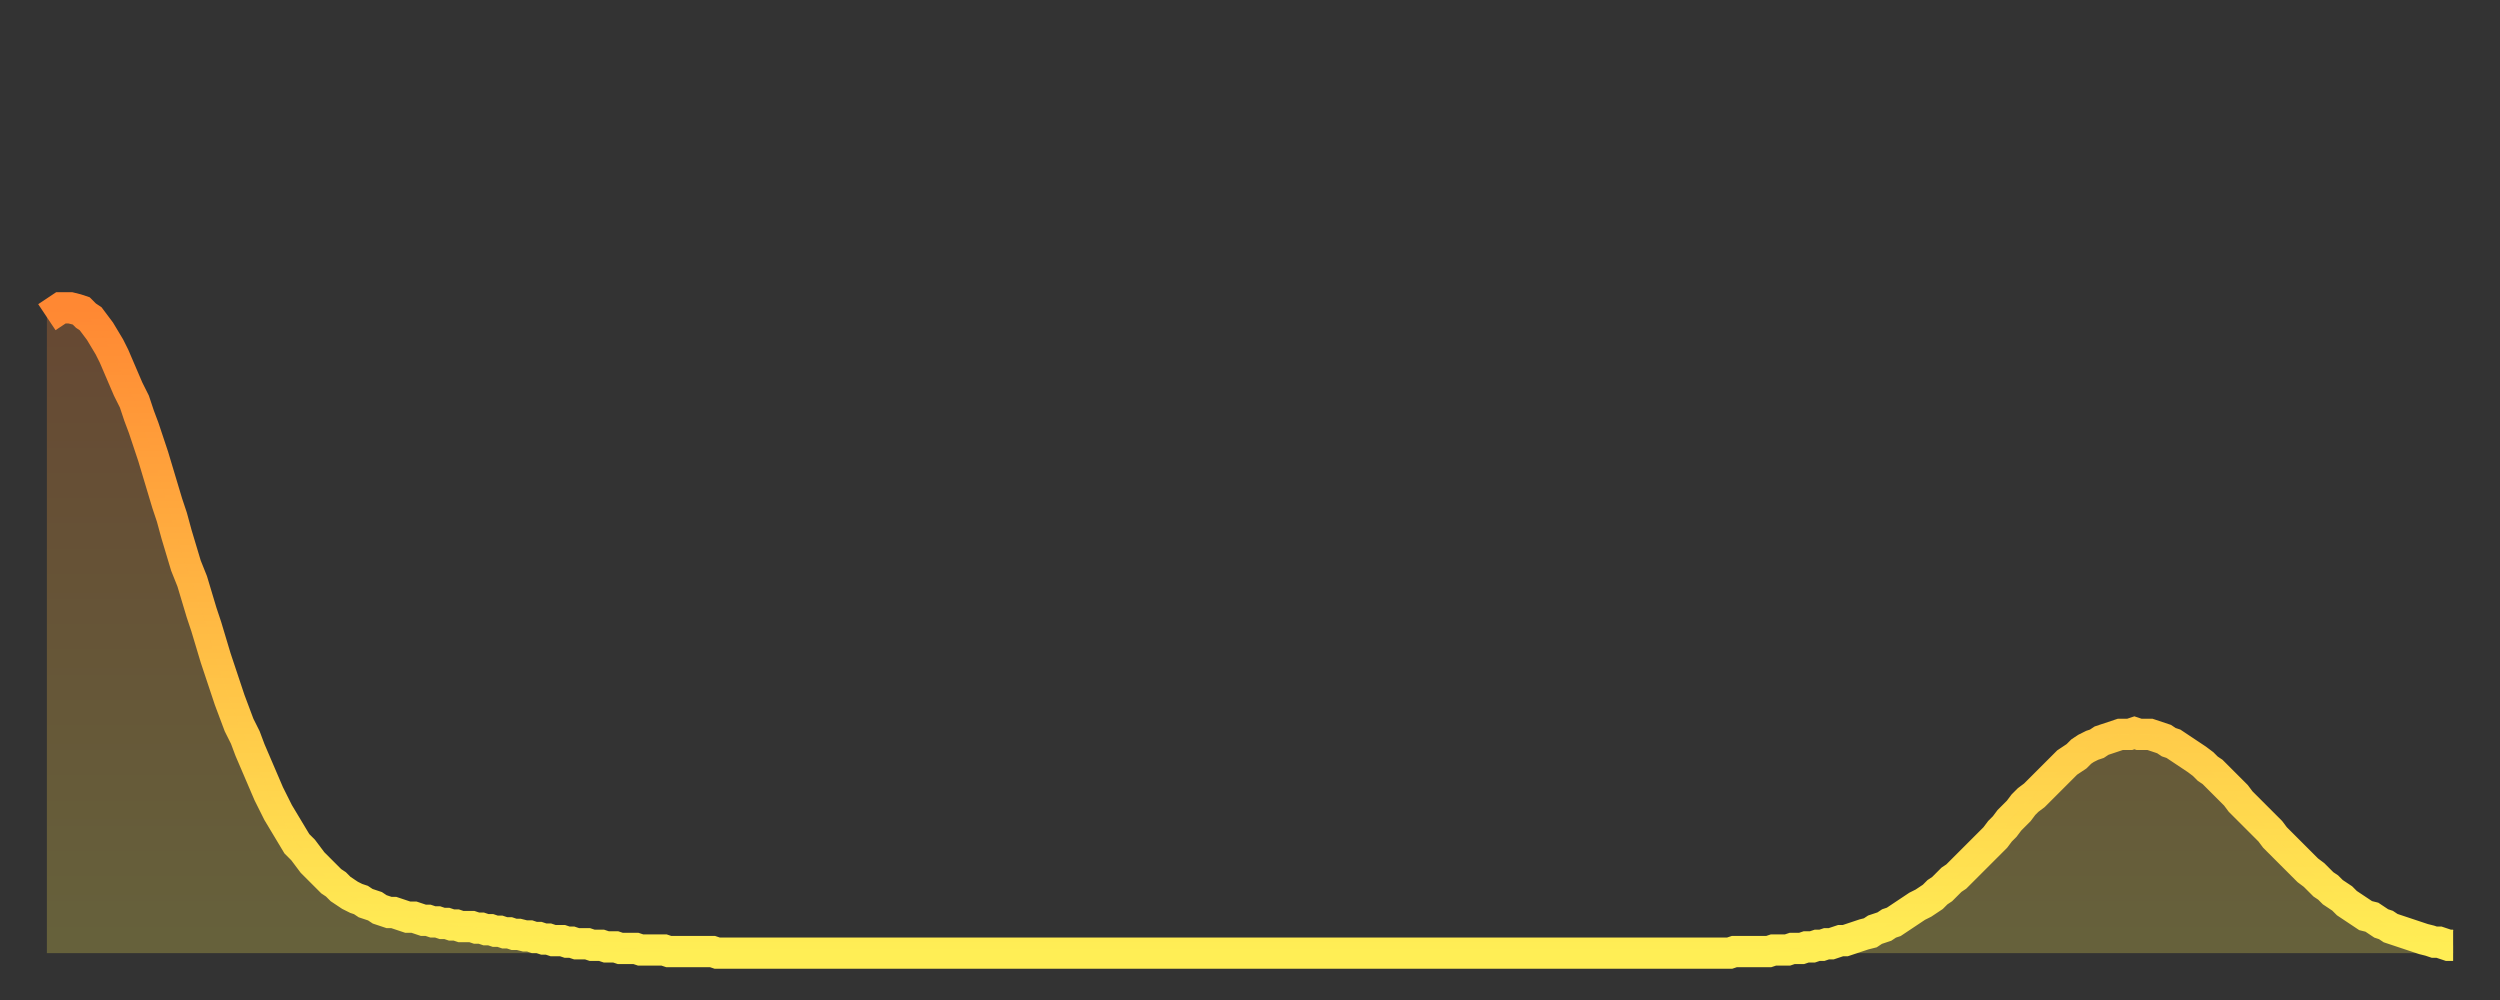
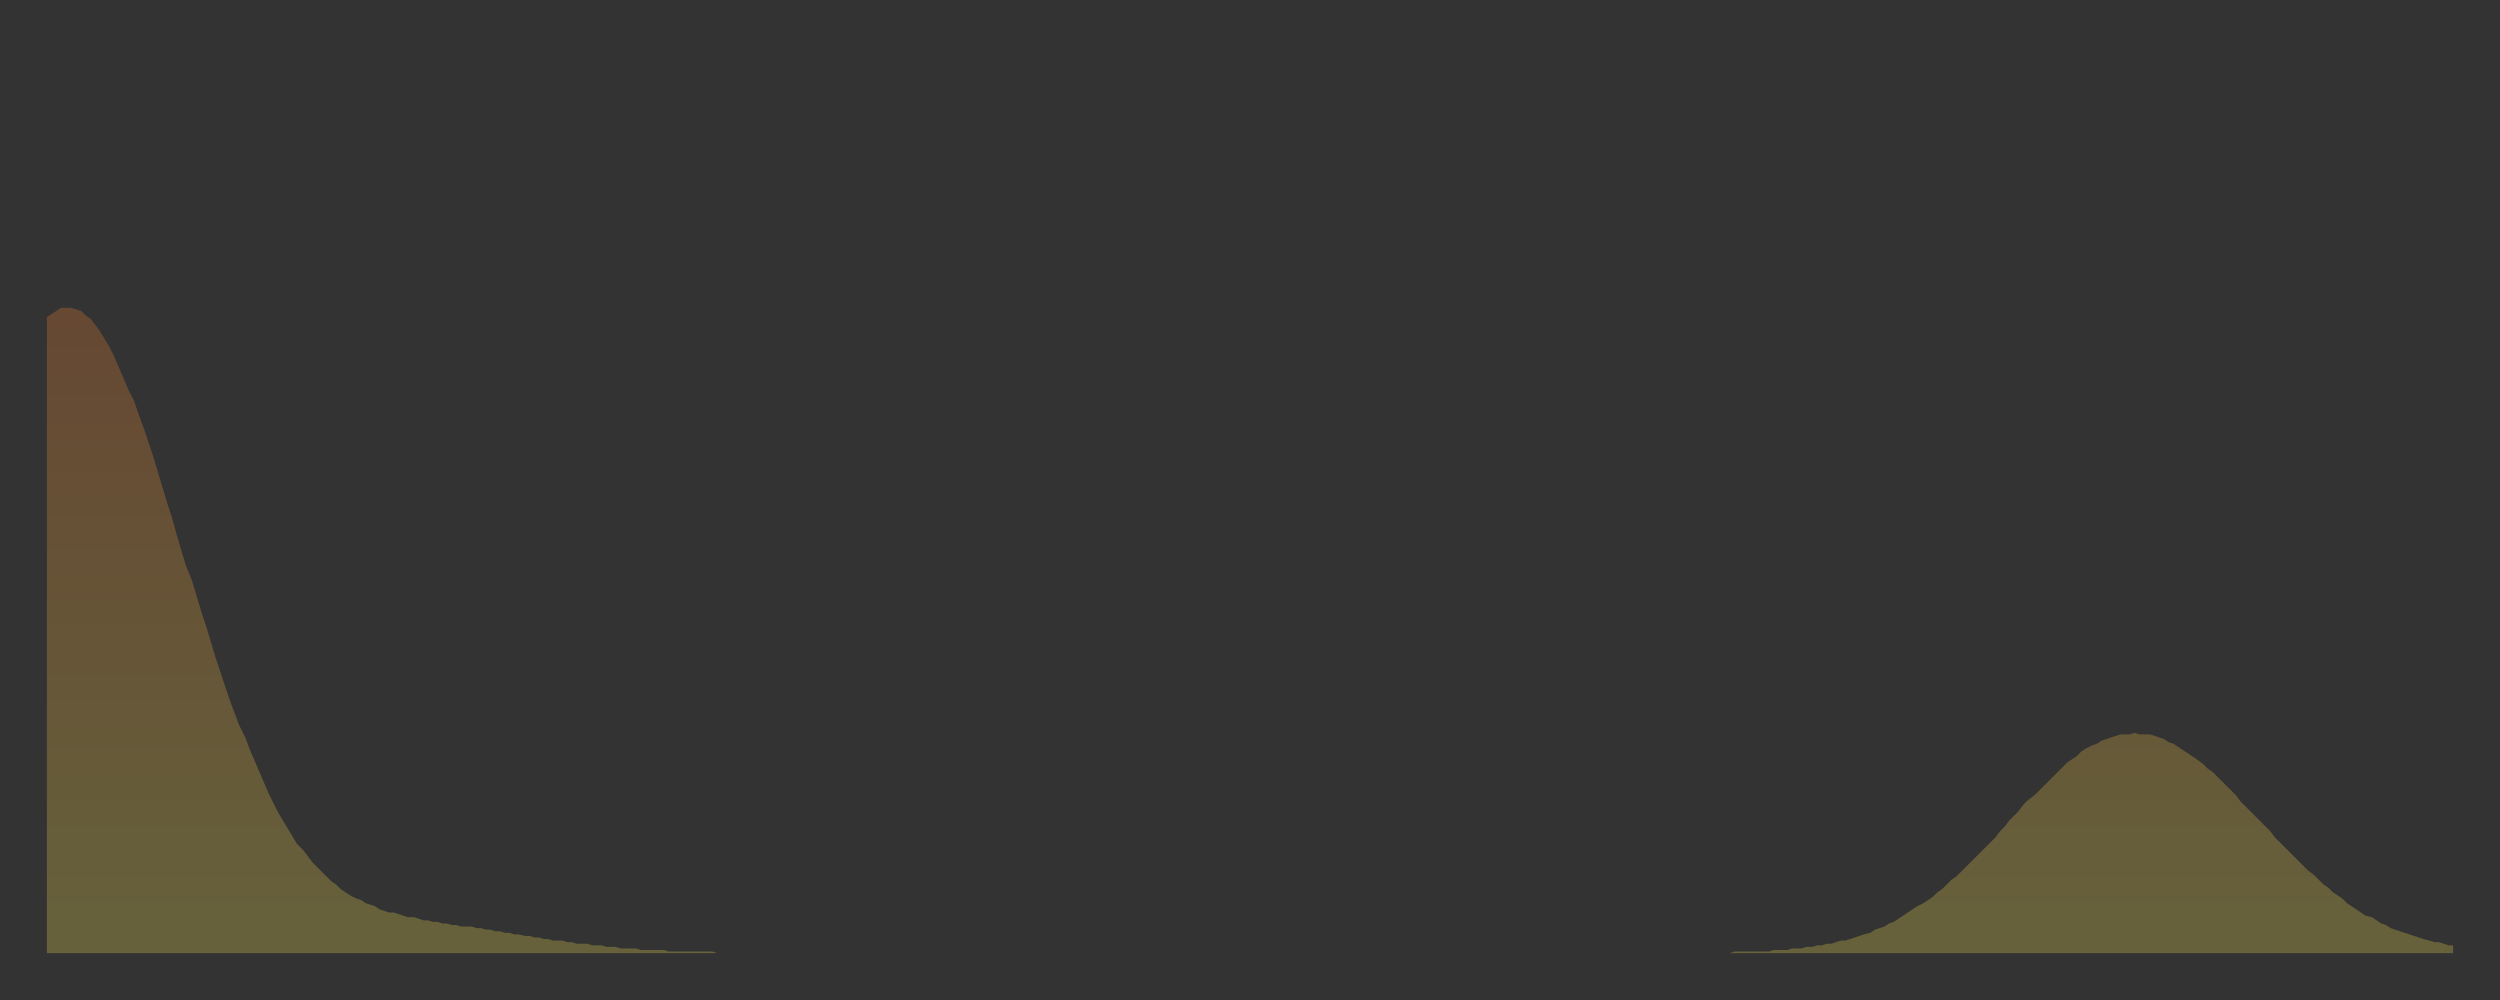
<svg xmlns="http://www.w3.org/2000/svg" baseProfile="full" height="64" version="1.1" width="160">
  <rect width="100%" height="100%" fill="#333333" stroke="none" />
  <defs>
    <linearGradient id="id2859360" x1="0" x2="0" y1="0" y2="1">
      <stop offset="0%" stop-color="#ff8833" />
      <stop offset="50%" stop-color="#ffbb44" />
      <stop offset="100%" stop-color="#ffee55" />
    </linearGradient>
  </defs>
  <g transform="translate(3,3)">
    <g>
-       <path d="M 0.0 17.3 0.3 17.1 0.6 16.9 0.9 16.7 1.2 16.7 1.5 16.7 1.9 16.8 2.2 16.9 2.5 17.2 2.8 17.4 3.1 17.8 3.4 18.2 3.7 18.7 4.0 19.2 4.3 19.8 4.6 20.5 4.9 21.2 5.2 21.9 5.6 22.7 5.9 23.6 6.2 24.4 6.5 25.3 6.8 26.2 7.1 27.2 7.4 28.2 7.7 29.2 8.0 30.1 8.3 31.2 8.6 32.2 8.9 33.2 9.3 34.2 9.6 35.2 9.9 36.2 10.2 37.1 10.5 38.1 10.8 39.1 11.1 40.0 11.4 40.9 11.7 41.8 12.0 42.6 12.3 43.4 12.7 44.2 13.0 45.0 13.3 45.7 13.6 46.4 13.9 47.1 14.2 47.8 14.5 48.4 14.8 49.0 15.1 49.5 15.4 50.0 15.7 50.5 16.0 51.0 16.4 51.4 16.7 51.8 17.0 52.2 17.3 52.5 17.6 52.8 17.9 53.1 18.2 53.4 18.5 53.6 18.8 53.9 19.1 54.1 19.4 54.3 19.8 54.5 20.1 54.6 20.4 54.8 20.7 54.9 21.0 55.0 21.3 55.2 21.6 55.3 21.9 55.4 22.2 55.4 22.5 55.5 22.8 55.6 23.1 55.7 23.5 55.7 23.8 55.8 24.1 55.9 24.4 55.9 24.7 56.0 25.0 56.0 25.3 56.1 25.6 56.1 25.9 56.2 26.2 56.2 26.5 56.3 26.8 56.3 27.2 56.3 27.5 56.4 27.8 56.4 28.1 56.5 28.4 56.5 28.7 56.6 29.0 56.6 29.3 56.7 29.6 56.7 29.9 56.8 30.2 56.8 30.6 56.9 30.9 56.9 31.2 57.0 31.5 57.0 31.8 57.1 32.1 57.1 32.4 57.2 32.7 57.2 33.0 57.2 33.3 57.3 33.6 57.3 33.9 57.4 34.3 57.4 34.6 57.4 34.9 57.5 35.2 57.5 35.5 57.5 35.8 57.6 36.1 57.6 36.4 57.6 36.7 57.7 37.0 57.7 37.3 57.7 37.7 57.7 38.0 57.8 38.3 57.8 38.6 57.8 38.9 57.8 39.2 57.8 39.5 57.8 39.8 57.9 40.1 57.9 40.4 57.9 40.7 57.9 41.0 57.9 41.4 57.9 41.7 57.9 42.0 57.9 42.3 57.9 42.6 57.9 42.9 58.0 43.2 58.0 43.5 58.0 43.8 58.0 44.1 58.0 44.4 58.0 44.7 58.0 45.1 58.0 45.4 58.0 45.7 58.0 46.0 58.0 46.3 58.0 46.6 58.0 46.9 58.0 47.2 58.0 47.5 58.0 47.8 58.0 48.1 58.0 48.5 58.0 48.8 58.0 49.1 58.0 49.4 58.0 49.7 58.0 50.0 58.0 50.3 58.0 50.6 58.0 50.9 58.0 51.2 58.0 51.5 58.0 51.8 58.0 52.2 58.0 52.5 58.0 52.8 58.0 53.1 58.0 53.4 58.0 53.7 58.0 54.0 58.0 54.3 58.0 54.6 58.0 54.9 58.0 55.2 58.0 55.6 58.0 55.9 58.0 56.2 58.0 56.5 58.0 56.8 58.0 57.1 58.0 57.4 58.0 57.7 58.0 58.0 58.0 58.3 58.0 58.6 58.0 58.9 58.0 59.3 58.0 59.6 58.0 59.9 58.0 60.2 58.0 60.5 58.0 60.8 58.0 61.1 58.0 61.4 58.0 61.7 58.0 62.0 58.0 62.3 58.0 62.6 58.0 63.0 58.0 63.3 58.0 63.6 58.0 63.9 58.0 64.2 58.0 64.5 58.0 64.8 58.0 65.1 58.0 65.4 58.0 65.7 58.0 66.0 58.0 66.4 58.0 66.7 58.0 67.0 58.0 67.3 58.0 67.6 58.0 67.9 58.0 68.2 58.0 68.5 58.0 68.8 58.0 69.1 58.0 69.4 58.0 69.7 58.0 70.1 58.0 70.4 58.0 70.7 58.0 71.0 58.0 71.3 58.0 71.6 58.0 71.9 58.0 72.2 58.0 72.5 58.0 72.8 58.0 73.1 58.0 73.5 58.0 73.8 58.0 74.1 58.0 74.4 58.0 74.7 58.0 75.0 58.0 75.3 58.0 75.6 58.0 75.9 58.0 76.2 58.0 76.5 58.0 76.8 58.0 77.2 58.0 77.5 58.0 77.8 58.0 78.1 58.0 78.4 58.0 78.7 58.0 79.0 58.0 79.3 58.0 79.6 58.0 79.9 58.0 80.2 58.0 80.5 58.0 80.9 58.0 81.2 58.0 81.5 58.0 81.8 58.0 82.1 58.0 82.4 58.0 82.7 58.0 83.0 58.0 83.3 58.0 83.6 58.0 83.9 58.0 84.3 58.0 84.6 58.0 84.9 58.0 85.2 58.0 85.5 58.0 85.8 58.0 86.1 58.0 86.4 58.0 86.7 58.0 87.0 58.0 87.3 58.0 87.6 58.0 88.0 58.0 88.3 58.0 88.6 58.0 88.9 58.0 89.2 58.0 89.5 58.0 89.8 58.0 90.1 58.0 90.4 58.0 90.7 58.0 91.0 58.0 91.4 58.0 91.7 58.0 92.0 58.0 92.3 58.0 92.6 58.0 92.9 58.0 93.2 58.0 93.5 58.0 93.8 58.0 94.1 58.0 94.4 58.0 94.7 58.0 95.1 58.0 95.4 58.0 95.7 58.0 96.0 58.0 96.3 58.0 96.6 58.0 96.9 58.0 97.2 58.0 97.5 58.0 97.8 58.0 98.1 58.0 98.4 58.0 98.8 58.0 99.1 58.0 99.4 58.0 99.7 58.0 100.0 58.0 100.3 58.0 100.6 58.0 100.9 58.0 101.2 58.0 101.5 58.0 101.8 58.0 102.2 58.0 102.5 58.0 102.8 58.0 103.1 58.0 103.4 58.0 103.7 58.0 104.0 58.0 104.3 58.0 104.6 58.0 104.9 58.0 105.2 58.0 105.5 58.0 105.9 58.0 106.2 58.0 106.5 58.0 106.8 58.0 107.1 58.0 107.4 58.0 107.7 58.0 108.0 57.9 108.3 57.9 108.6 57.9 108.9 57.9 109.3 57.9 109.6 57.9 109.9 57.9 110.2 57.9 110.5 57.8 110.8 57.8 111.1 57.8 111.4 57.8 111.7 57.7 112.0 57.7 112.3 57.7 112.6 57.6 113.0 57.6 113.3 57.5 113.6 57.5 113.9 57.4 114.2 57.4 114.5 57.3 114.8 57.2 115.1 57.2 115.4 57.1 115.7 57.0 116.0 56.9 116.3 56.8 116.7 56.7 117.0 56.5 117.3 56.4 117.6 56.3 117.9 56.1 118.2 56.0 118.5 55.8 118.8 55.6 119.1 55.4 119.4 55.2 119.7 55.0 120.1 54.8 120.4 54.6 120.7 54.4 121.0 54.1 121.3 53.9 121.6 53.6 121.9 53.3 122.2 53.1 122.5 52.8 122.8 52.5 123.1 52.2 123.4 51.9 123.8 51.5 124.1 51.2 124.4 50.9 124.7 50.6 125.0 50.2 125.3 49.9 125.6 49.5 125.9 49.2 126.2 48.9 126.5 48.5 126.8 48.2 127.2 47.9 127.5 47.6 127.8 47.3 128.1 47.0 128.4 46.7 128.7 46.4 129.0 46.1 129.3 45.8 129.6 45.6 129.9 45.4 130.2 45.1 130.5 44.9 130.9 44.7 131.2 44.6 131.5 44.4 131.8 44.3 132.1 44.2 132.4 44.1 132.7 44.0 133.0 44.0 133.3 44.0 133.6 43.9 133.9 44.0 134.2 44.0 134.6 44.0 134.9 44.1 135.2 44.2 135.5 44.3 135.8 44.5 136.1 44.6 136.4 44.8 136.7 45.0 137.0 45.2 137.3 45.4 137.6 45.6 138.0 45.9 138.3 46.2 138.6 46.4 138.9 46.7 139.2 47.0 139.5 47.3 139.8 47.6 140.1 47.9 140.4 48.3 140.7 48.6 141.0 48.9 141.3 49.2 141.7 49.6 142.0 49.9 142.3 50.2 142.6 50.6 142.9 50.9 143.2 51.2 143.5 51.5 143.8 51.8 144.1 52.1 144.4 52.4 144.7 52.7 145.1 53.0 145.4 53.3 145.7 53.6 146.0 53.8 146.3 54.1 146.6 54.3 146.9 54.5 147.2 54.8 147.5 55.0 147.8 55.2 148.1 55.4 148.4 55.6 148.8 55.7 149.1 55.9 149.4 56.1 149.7 56.2 150.0 56.4 150.3 56.5 150.6 56.6 150.9 56.7 151.2 56.8 151.5 56.9 151.8 57.0 152.1 57.1 152.5 57.2 152.8 57.3 153.1 57.3 153.4 57.4 153.7 57.5 154.0 57.5" fill="none" id="graph-curve" opacity="1" stroke="url(#id2859360)" stroke-width="2" />
      <path d="M 0 58 L 0.0 17.3 0.3 17.1 0.6 16.9 0.9 16.7 1.2 16.7 1.5 16.7 1.9 16.8 2.2 16.9 2.5 17.2 2.8 17.4 3.1 17.8 3.4 18.2 3.7 18.7 4.0 19.2 4.3 19.8 4.6 20.5 4.9 21.2 5.2 21.9 5.6 22.7 5.9 23.6 6.2 24.4 6.5 25.3 6.8 26.2 7.1 27.2 7.4 28.2 7.7 29.2 8.0 30.1 8.3 31.2 8.6 32.2 8.9 33.2 9.3 34.2 9.6 35.2 9.9 36.2 10.2 37.1 10.5 38.1 10.8 39.1 11.1 40.0 11.4 40.9 11.7 41.8 12.0 42.6 12.3 43.4 12.7 44.2 13.0 45.0 13.3 45.7 13.6 46.4 13.9 47.1 14.2 47.8 14.5 48.4 14.8 49.0 15.1 49.5 15.4 50.0 15.7 50.5 16.0 51.0 16.4 51.4 16.7 51.8 17.0 52.2 17.3 52.5 17.6 52.8 17.9 53.1 18.2 53.4 18.5 53.6 18.8 53.9 19.1 54.1 19.4 54.3 19.8 54.5 20.1 54.6 20.4 54.8 20.7 54.9 21.0 55.0 21.3 55.2 21.6 55.3 21.9 55.4 22.2 55.4 22.5 55.5 22.8 55.6 23.1 55.7 23.5 55.7 23.8 55.8 24.1 55.9 24.4 55.9 24.7 56.0 25.0 56.0 25.3 56.1 25.6 56.1 25.9 56.2 26.2 56.2 26.5 56.3 26.8 56.3 27.2 56.3 27.5 56.4 27.8 56.4 28.1 56.5 28.4 56.5 28.7 56.6 29.0 56.6 29.3 56.7 29.6 56.7 29.9 56.8 30.2 56.8 30.6 56.9 30.9 56.9 31.2 57.0 31.5 57.0 31.8 57.1 32.1 57.1 32.4 57.2 32.7 57.2 33.0 57.2 33.3 57.3 33.6 57.3 33.9 57.4 34.3 57.4 34.6 57.4 34.9 57.5 35.2 57.5 35.5 57.5 35.8 57.6 36.1 57.6 36.4 57.6 36.7 57.7 37.0 57.7 37.3 57.7 37.7 57.7 38.0 57.8 38.3 57.8 38.6 57.8 38.9 57.8 39.2 57.8 39.5 57.8 39.8 57.9 40.1 57.9 40.4 57.9 40.7 57.9 41.0 57.9 41.4 57.9 41.7 57.9 42.0 57.9 42.3 57.9 42.6 57.9 42.9 58.0 43.2 58.0 43.5 58.0 43.8 58.0 44.1 58.0 44.4 58.0 44.7 58.0 45.1 58.0 45.4 58.0 45.7 58.0 46.0 58.0 46.3 58.0 46.6 58.0 46.9 58.0 47.2 58.0 47.5 58.0 47.8 58.0 48.1 58.0 48.5 58.0 48.8 58.0 49.1 58.0 49.4 58.0 49.7 58.0 50.0 58.0 50.3 58.0 50.6 58.0 50.9 58.0 51.2 58.0 51.5 58.0 51.8 58.0 52.2 58.0 52.5 58.0 52.8 58.0 53.1 58.0 53.4 58.0 53.7 58.0 54.0 58.0 54.3 58.0 54.6 58.0 54.9 58.0 55.2 58.0 55.6 58.0 55.9 58.0 56.2 58.0 56.5 58.0 56.8 58.0 57.1 58.0 57.4 58.0 57.7 58.0 58.0 58.0 58.3 58.0 58.6 58.0 58.9 58.0 59.3 58.0 59.6 58.0 59.9 58.0 60.2 58.0 60.5 58.0 60.8 58.0 61.1 58.0 61.4 58.0 61.7 58.0 62.0 58.0 62.3 58.0 62.6 58.0 63.0 58.0 63.3 58.0 63.6 58.0 63.9 58.0 64.2 58.0 64.5 58.0 64.8 58.0 65.1 58.0 65.4 58.0 65.7 58.0 66.0 58.0 66.4 58.0 66.7 58.0 67.0 58.0 67.3 58.0 67.6 58.0 67.9 58.0 68.2 58.0 68.5 58.0 68.8 58.0 69.1 58.0 69.4 58.0 69.7 58.0 70.1 58.0 70.4 58.0 70.7 58.0 71.0 58.0 71.3 58.0 71.6 58.0 71.9 58.0 72.2 58.0 72.5 58.0 72.8 58.0 73.1 58.0 73.5 58.0 73.8 58.0 74.1 58.0 74.4 58.0 74.7 58.0 75.0 58.0 75.3 58.0 75.6 58.0 75.9 58.0 76.2 58.0 76.5 58.0 76.8 58.0 77.2 58.0 77.5 58.0 77.8 58.0 78.1 58.0 78.4 58.0 78.7 58.0 79.0 58.0 79.3 58.0 79.6 58.0 79.9 58.0 80.2 58.0 80.5 58.0 80.9 58.0 81.2 58.0 81.5 58.0 81.8 58.0 82.1 58.0 82.4 58.0 82.7 58.0 83.0 58.0 83.3 58.0 83.6 58.0 83.9 58.0 84.3 58.0 84.6 58.0 84.9 58.0 85.2 58.0 85.5 58.0 85.8 58.0 86.1 58.0 86.4 58.0 86.7 58.0 87.0 58.0 87.3 58.0 87.6 58.0 88.0 58.0 88.3 58.0 88.6 58.0 88.9 58.0 89.2 58.0 89.5 58.0 89.8 58.0 90.1 58.0 90.4 58.0 90.7 58.0 91.0 58.0 91.4 58.0 91.7 58.0 92.0 58.0 92.3 58.0 92.6 58.0 92.9 58.0 93.2 58.0 93.5 58.0 93.8 58.0 94.1 58.0 94.4 58.0 94.7 58.0 95.1 58.0 95.4 58.0 95.7 58.0 96.0 58.0 96.3 58.0 96.6 58.0 96.9 58.0 97.2 58.0 97.5 58.0 97.8 58.0 98.1 58.0 98.4 58.0 98.8 58.0 99.1 58.0 99.4 58.0 99.7 58.0 100.0 58.0 100.3 58.0 100.6 58.0 100.9 58.0 101.2 58.0 101.5 58.0 101.8 58.0 102.2 58.0 102.5 58.0 102.8 58.0 103.1 58.0 103.4 58.0 103.7 58.0 104.0 58.0 104.3 58.0 104.6 58.0 104.9 58.0 105.2 58.0 105.5 58.0 105.9 58.0 106.2 58.0 106.5 58.0 106.8 58.0 107.1 58.0 107.4 58.0 107.7 58.0 108.0 57.9 108.3 57.9 108.6 57.9 108.9 57.9 109.3 57.9 109.6 57.9 109.9 57.9 110.2 57.9 110.5 57.8 110.8 57.8 111.1 57.8 111.4 57.8 111.7 57.7 112.0 57.7 112.3 57.7 112.6 57.6 113.0 57.6 113.3 57.5 113.6 57.5 113.9 57.4 114.2 57.4 114.5 57.3 114.8 57.2 115.1 57.2 115.4 57.1 115.7 57.0 116.0 56.9 116.3 56.8 116.7 56.7 117.0 56.5 117.3 56.4 117.6 56.3 117.9 56.1 118.2 56.0 118.5 55.8 118.8 55.6 119.1 55.4 119.4 55.2 119.7 55.0 120.1 54.8 120.4 54.6 120.7 54.4 121.0 54.1 121.3 53.9 121.6 53.6 121.9 53.3 122.2 53.1 122.5 52.8 122.8 52.5 123.1 52.2 123.4 51.9 123.8 51.5 124.1 51.2 124.4 50.9 124.7 50.6 125.0 50.2 125.3 49.9 125.6 49.5 125.9 49.2 126.2 48.9 126.5 48.5 126.8 48.2 127.2 47.9 127.5 47.6 127.8 47.3 128.1 47.0 128.4 46.7 128.7 46.4 129.0 46.1 129.3 45.8 129.6 45.6 129.9 45.4 130.2 45.1 130.5 44.9 130.9 44.7 131.2 44.6 131.5 44.4 131.8 44.3 132.1 44.2 132.4 44.1 132.7 44.0 133.0 44.0 133.3 44.0 133.6 43.9 133.9 44.0 134.2 44.0 134.6 44.0 134.9 44.1 135.2 44.2 135.5 44.3 135.8 44.5 136.1 44.6 136.4 44.8 136.7 45.0 137.0 45.2 137.3 45.4 137.6 45.6 138.0 45.9 138.3 46.2 138.6 46.4 138.9 46.7 139.2 47.0 139.5 47.3 139.8 47.6 140.1 47.9 140.4 48.3 140.7 48.6 141.0 48.9 141.3 49.2 141.7 49.6 142.0 49.9 142.3 50.2 142.6 50.6 142.9 50.9 143.2 51.2 143.5 51.5 143.8 51.8 144.1 52.1 144.4 52.4 144.7 52.7 145.1 53.0 145.4 53.3 145.7 53.6 146.0 53.8 146.3 54.1 146.6 54.3 146.9 54.5 147.2 54.8 147.5 55.0 147.8 55.2 148.1 55.4 148.4 55.6 148.8 55.7 149.1 55.9 149.4 56.1 149.7 56.2 150.0 56.4 150.3 56.5 150.6 56.6 150.9 56.7 151.2 56.8 151.5 56.9 151.8 57.0 152.1 57.1 152.5 57.2 152.8 57.3 153.1 57.3 153.4 57.4 153.7 57.5 154.0 57.5 154 58" fill="url(#id2859360)" fill-opacity=".25" id="graph-shadow" />
    </g>
  </g>
</svg>